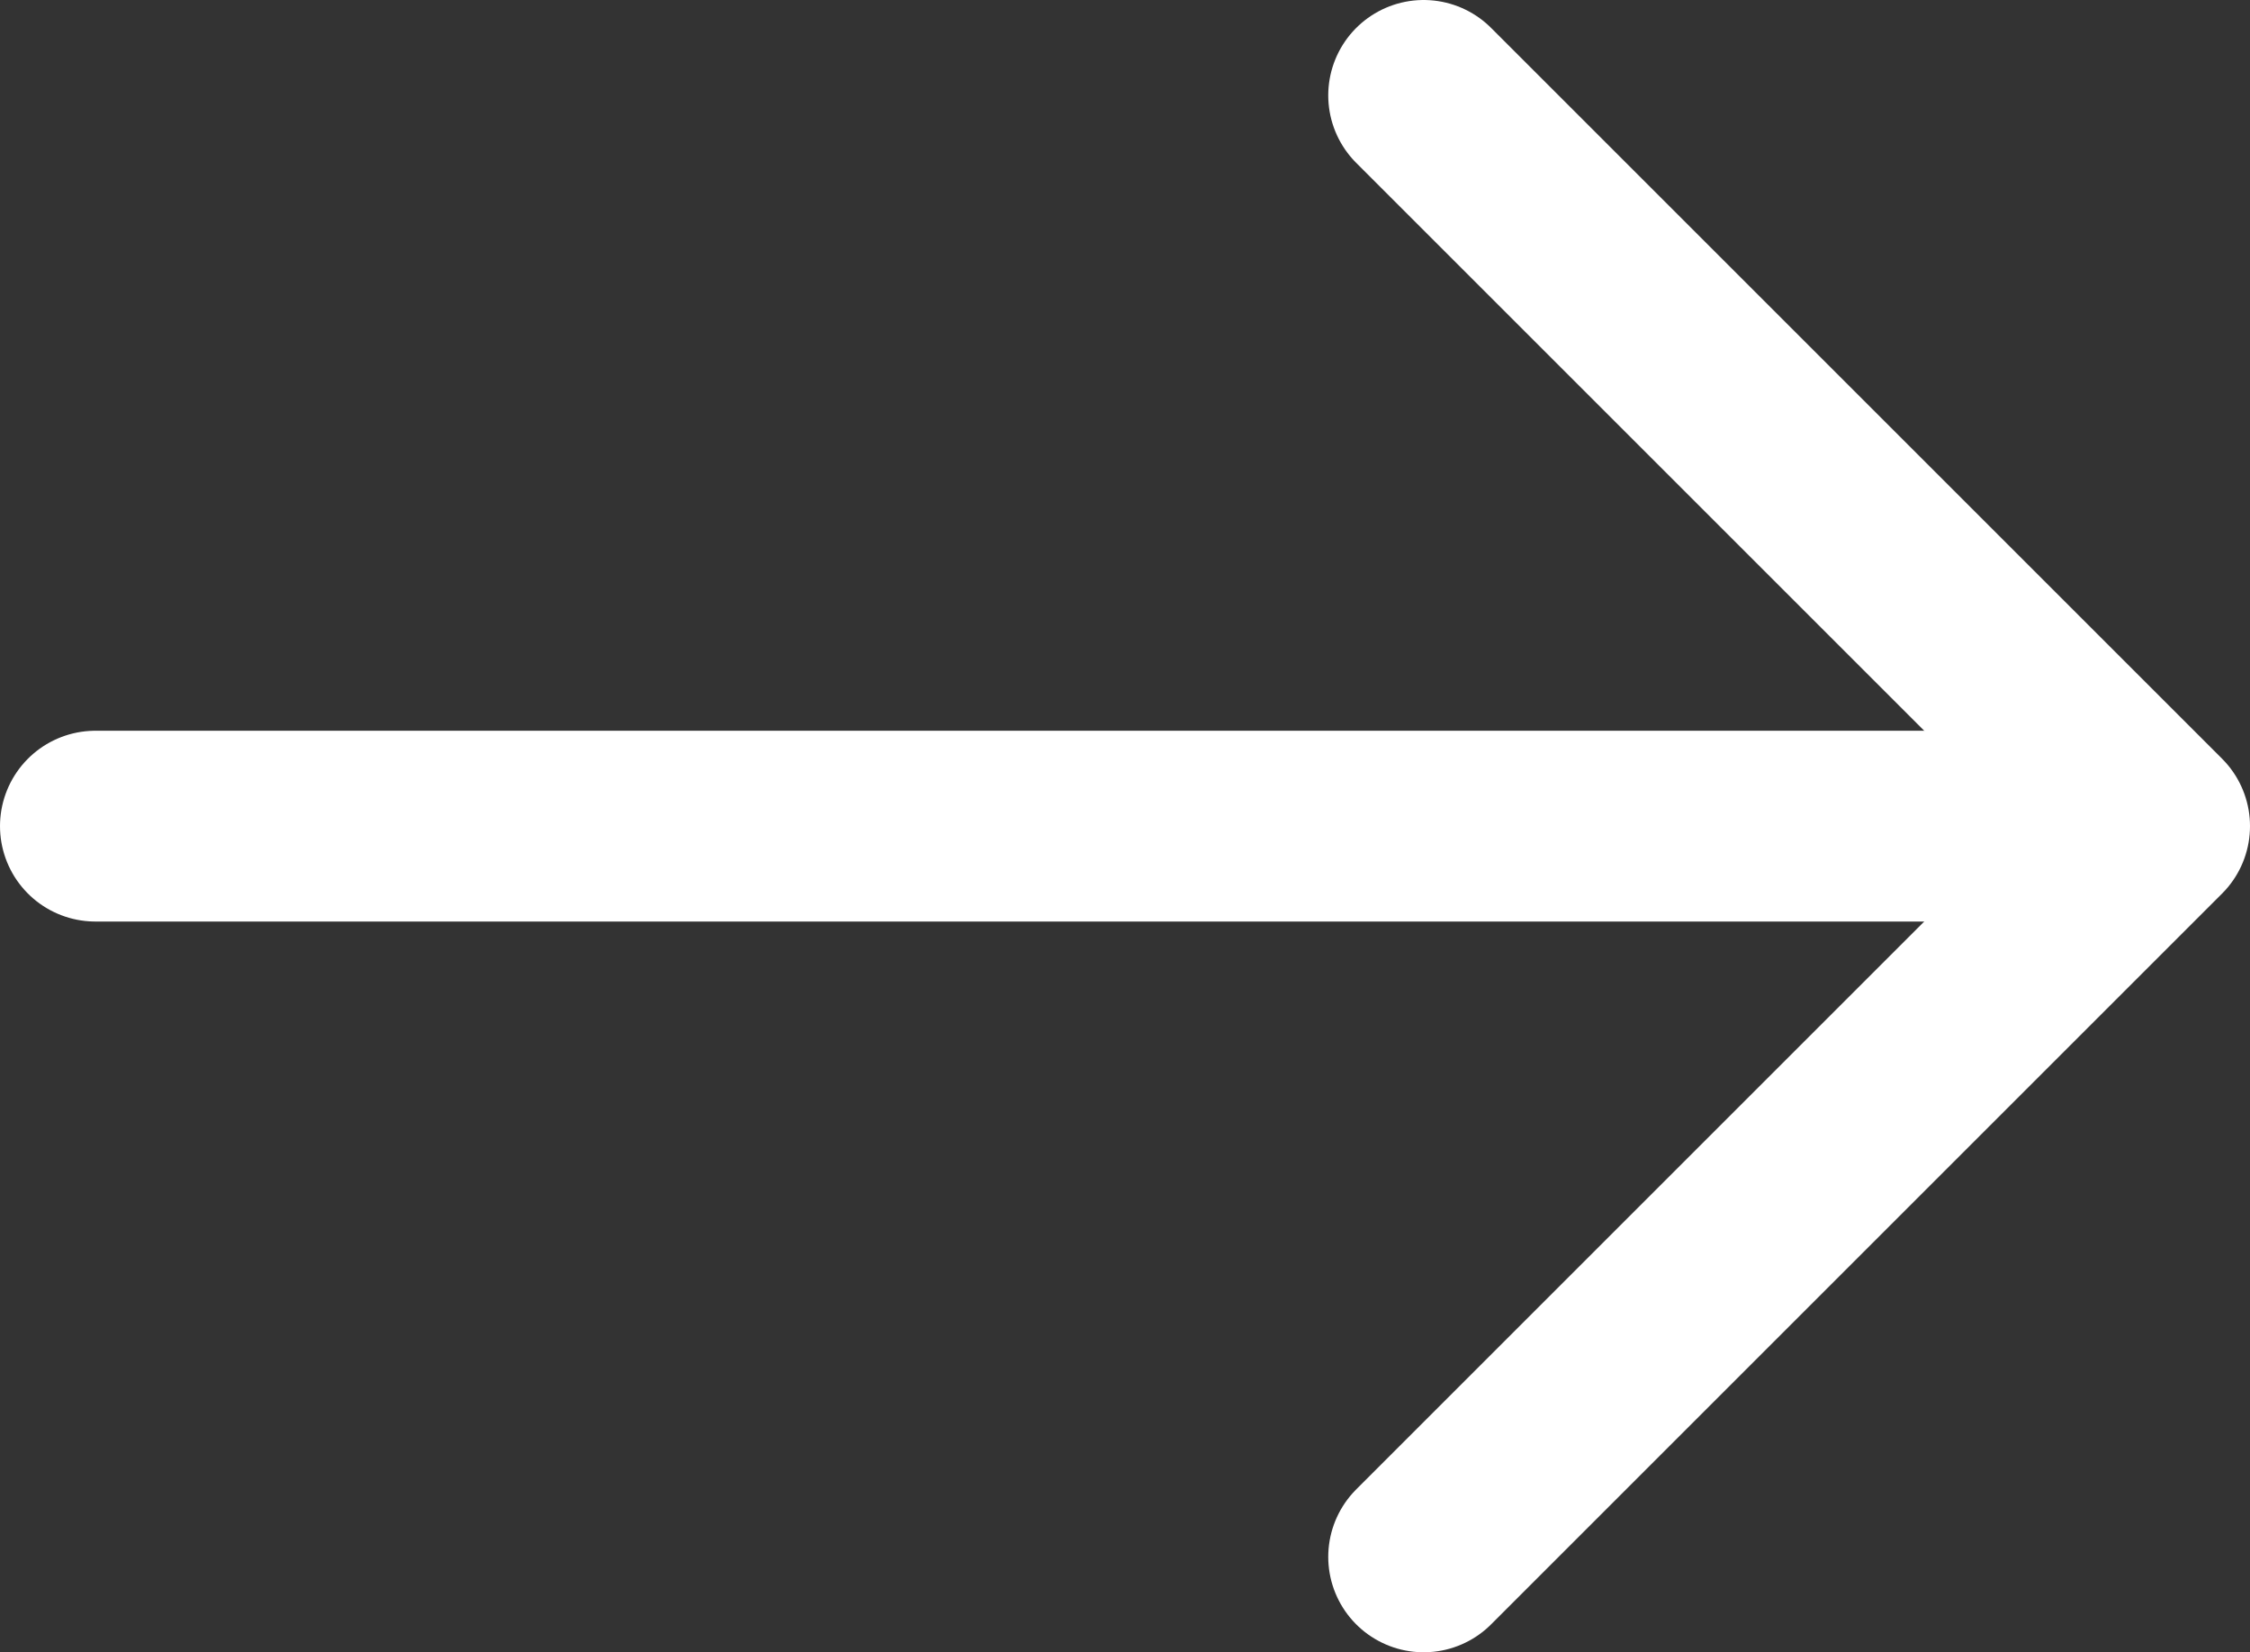
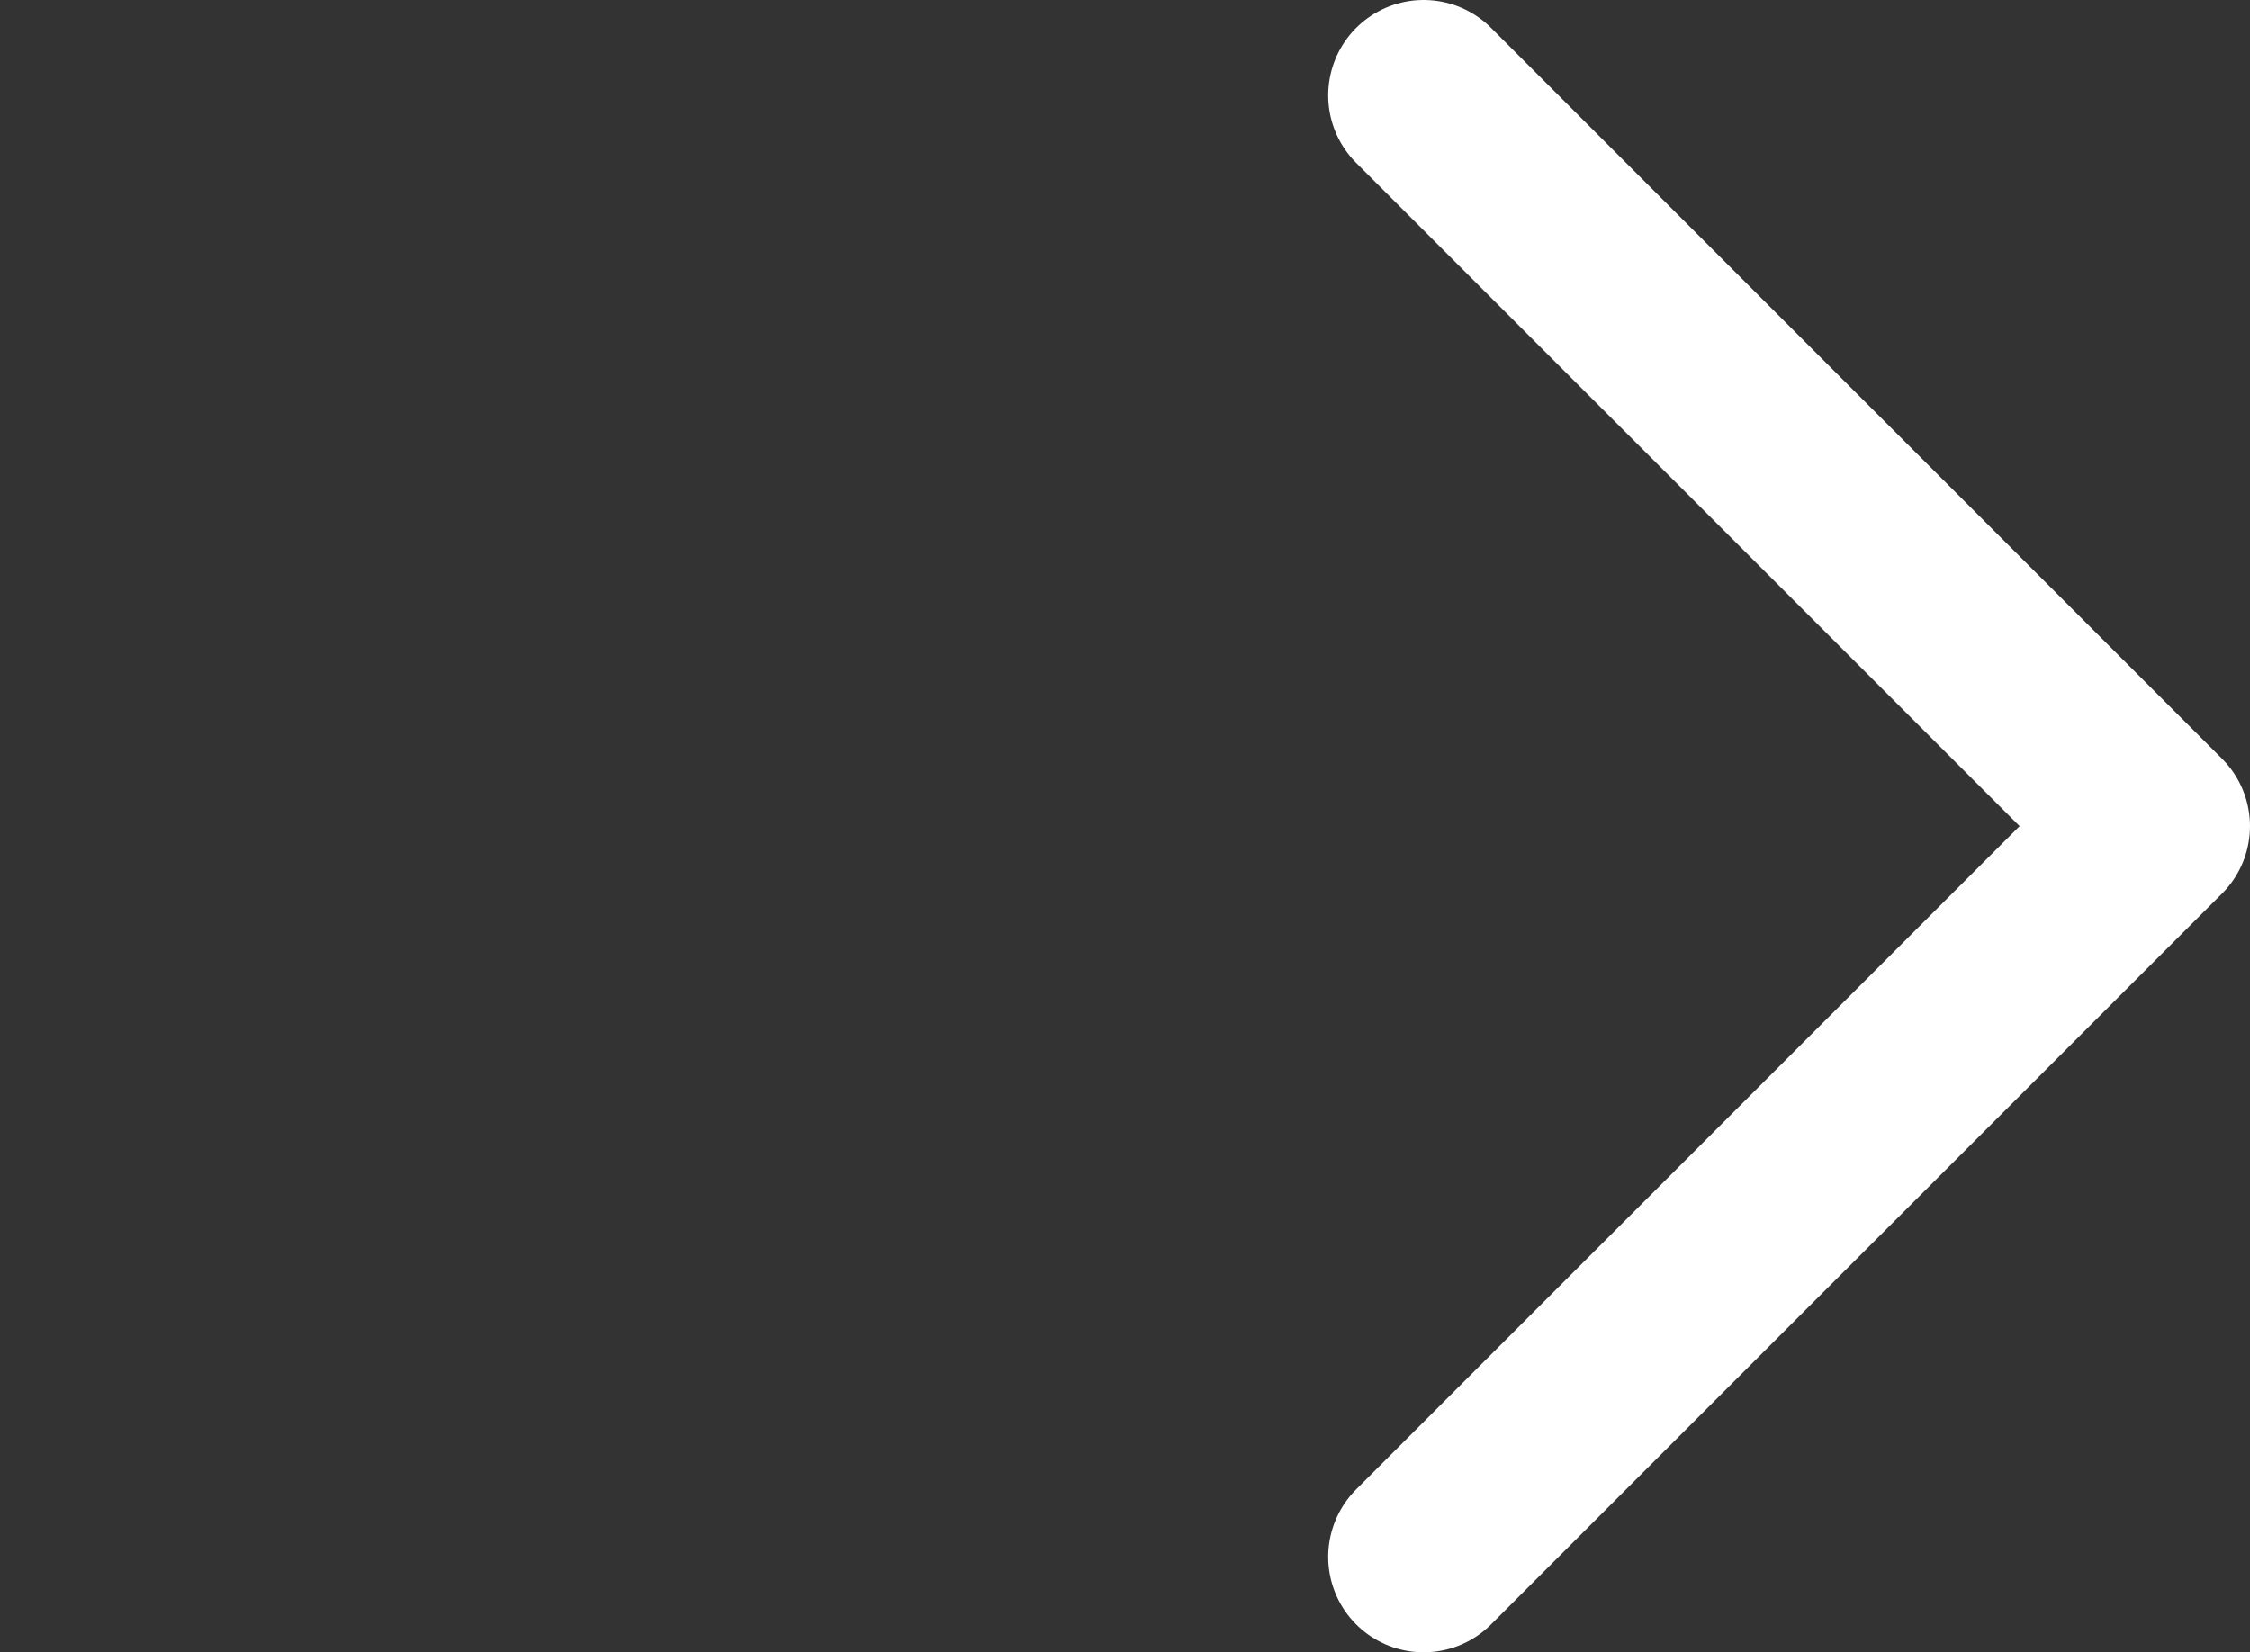
<svg xmlns="http://www.w3.org/2000/svg" viewBox="0 0 11.79 8.66">
  <rect x="0" y="0" width="11.79" height="8.66" fill="#333333" stroke="none" />
  <defs>
    <style>.cls-1{fill:none;stroke:#fff;stroke-linecap:round;stroke-linejoin:round;}</style>
  </defs>
  <g id="レイヤー_2" data-name="レイヤー 2">
    <g id="レイヤー_1-2" data-name="レイヤー 1">
      <polyline class="cls-1" points="7.46 0.5 11.29 4.33 7.46 8.16" />
-       <line class="cls-1" x1="11.27" y1="4.33" x2="0.5" y2="4.33" />
    </g>
  </g>
</svg>